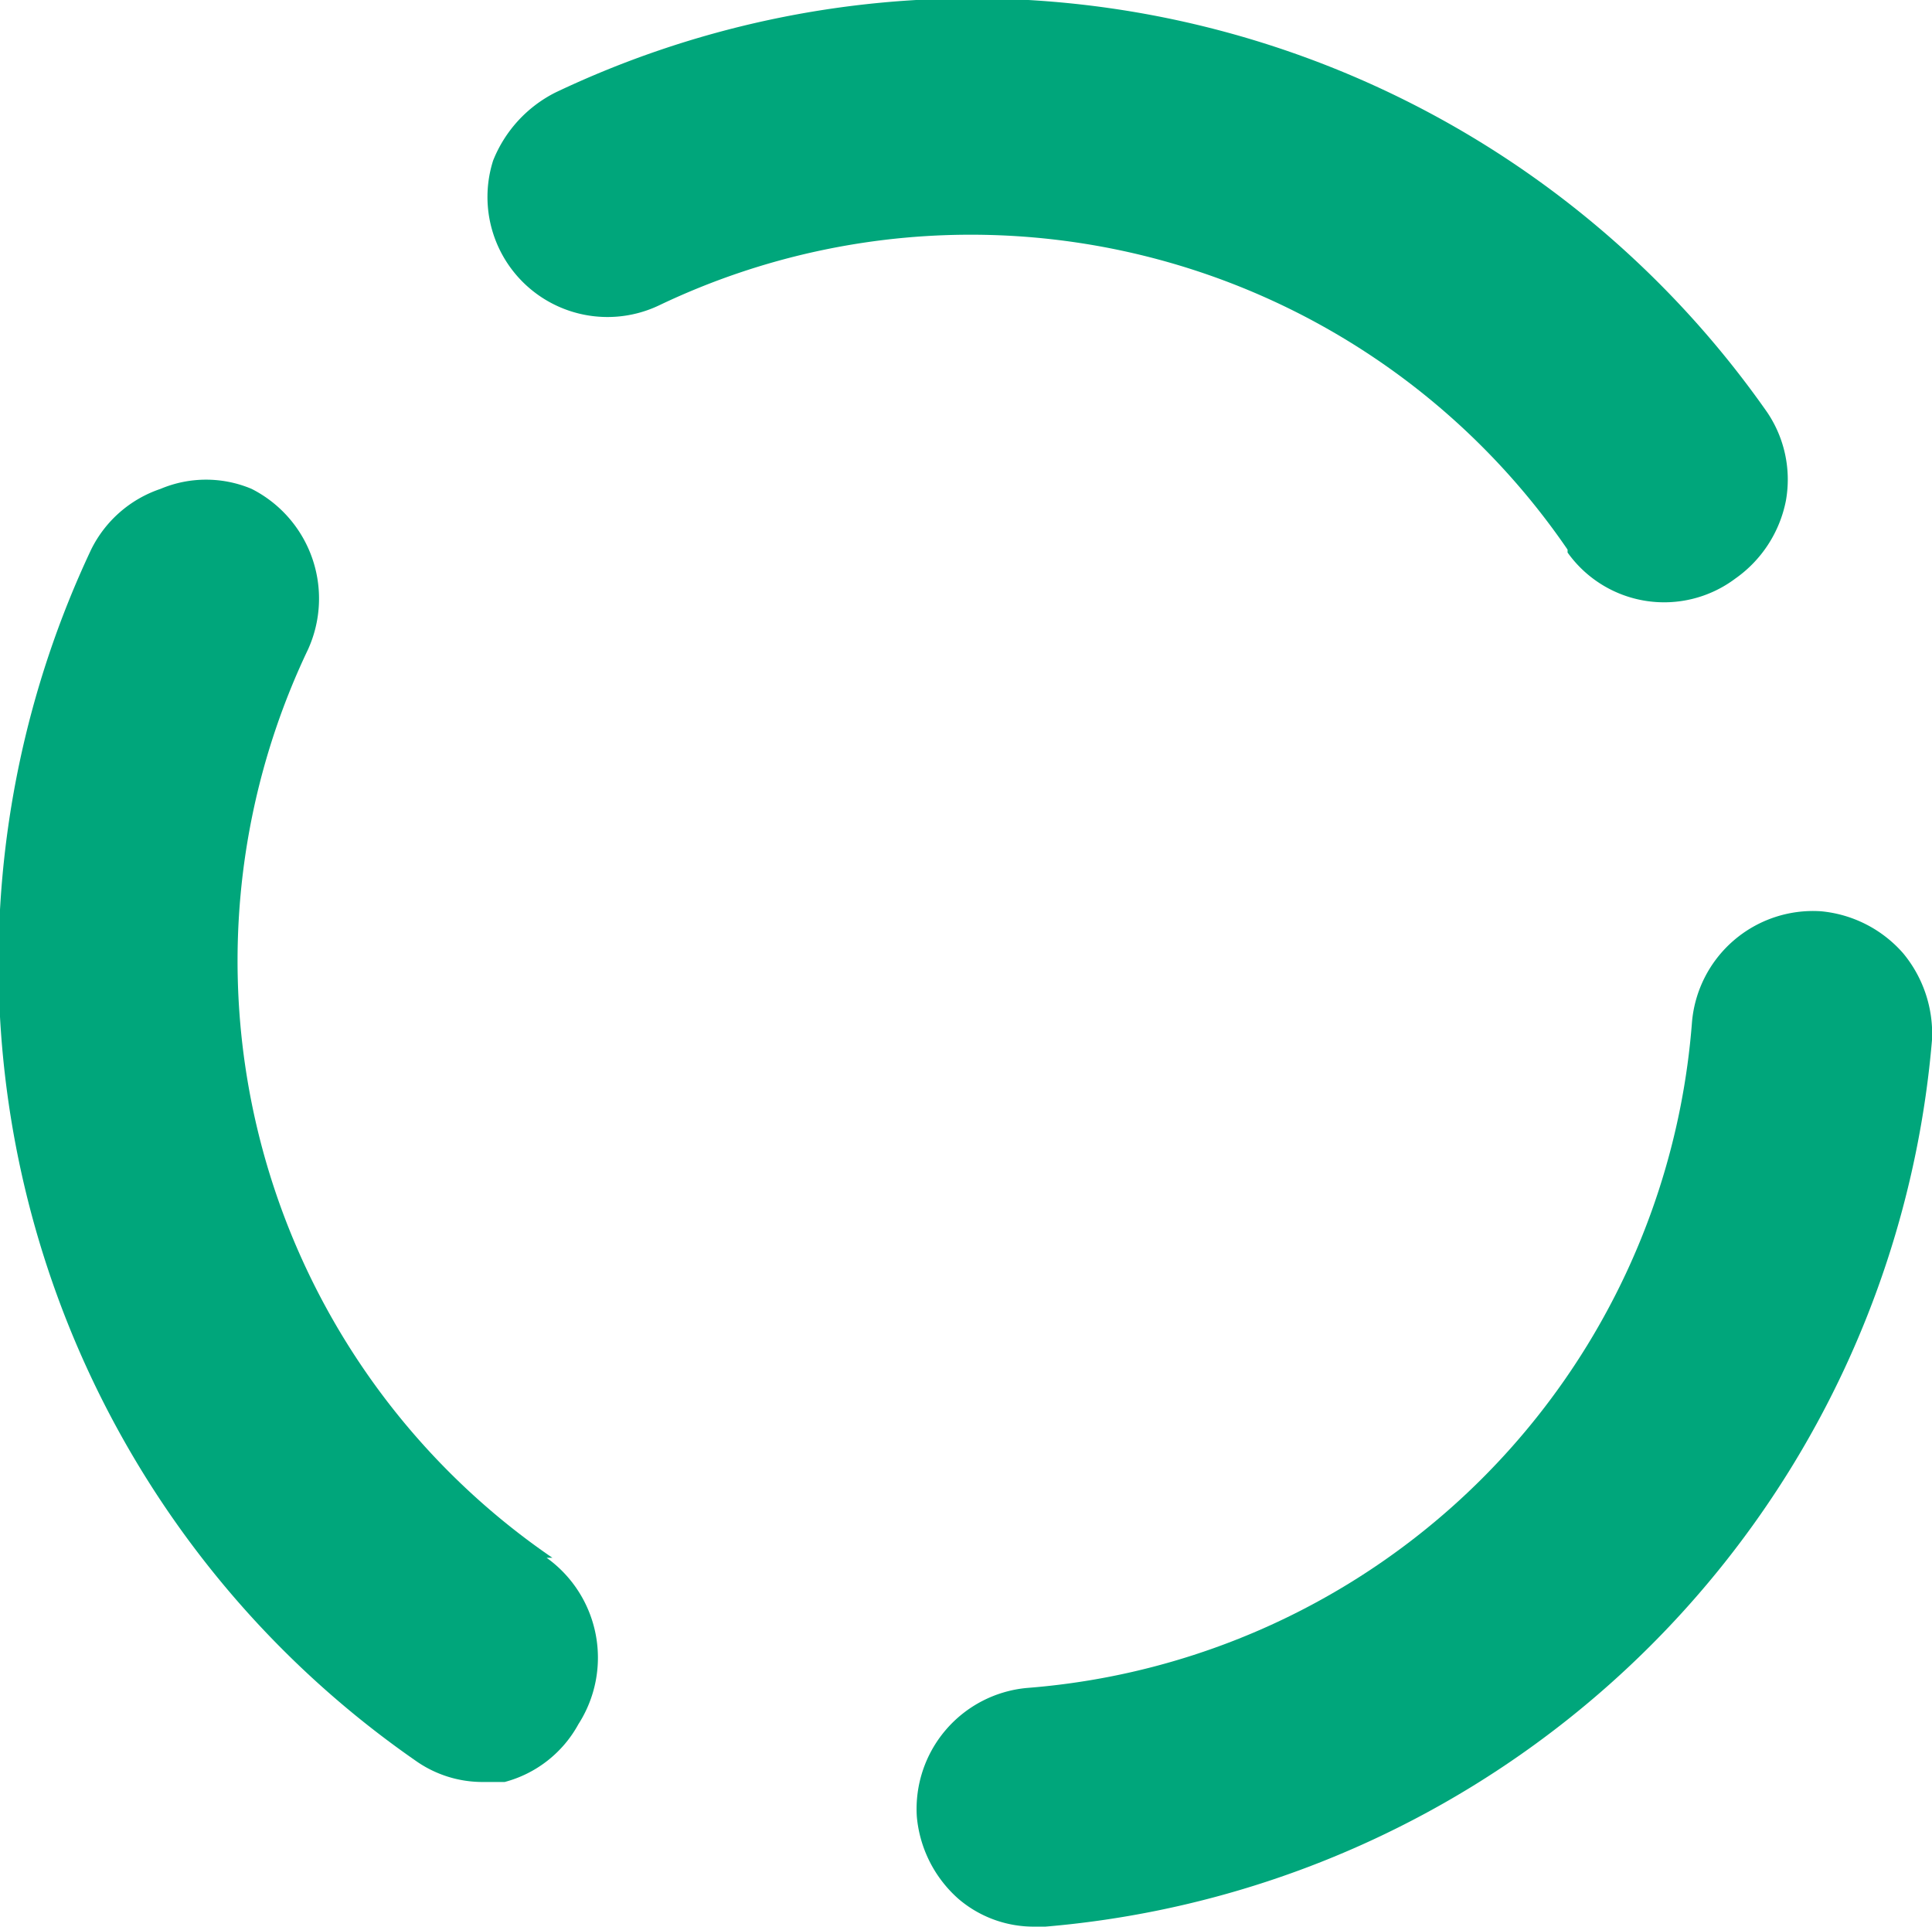
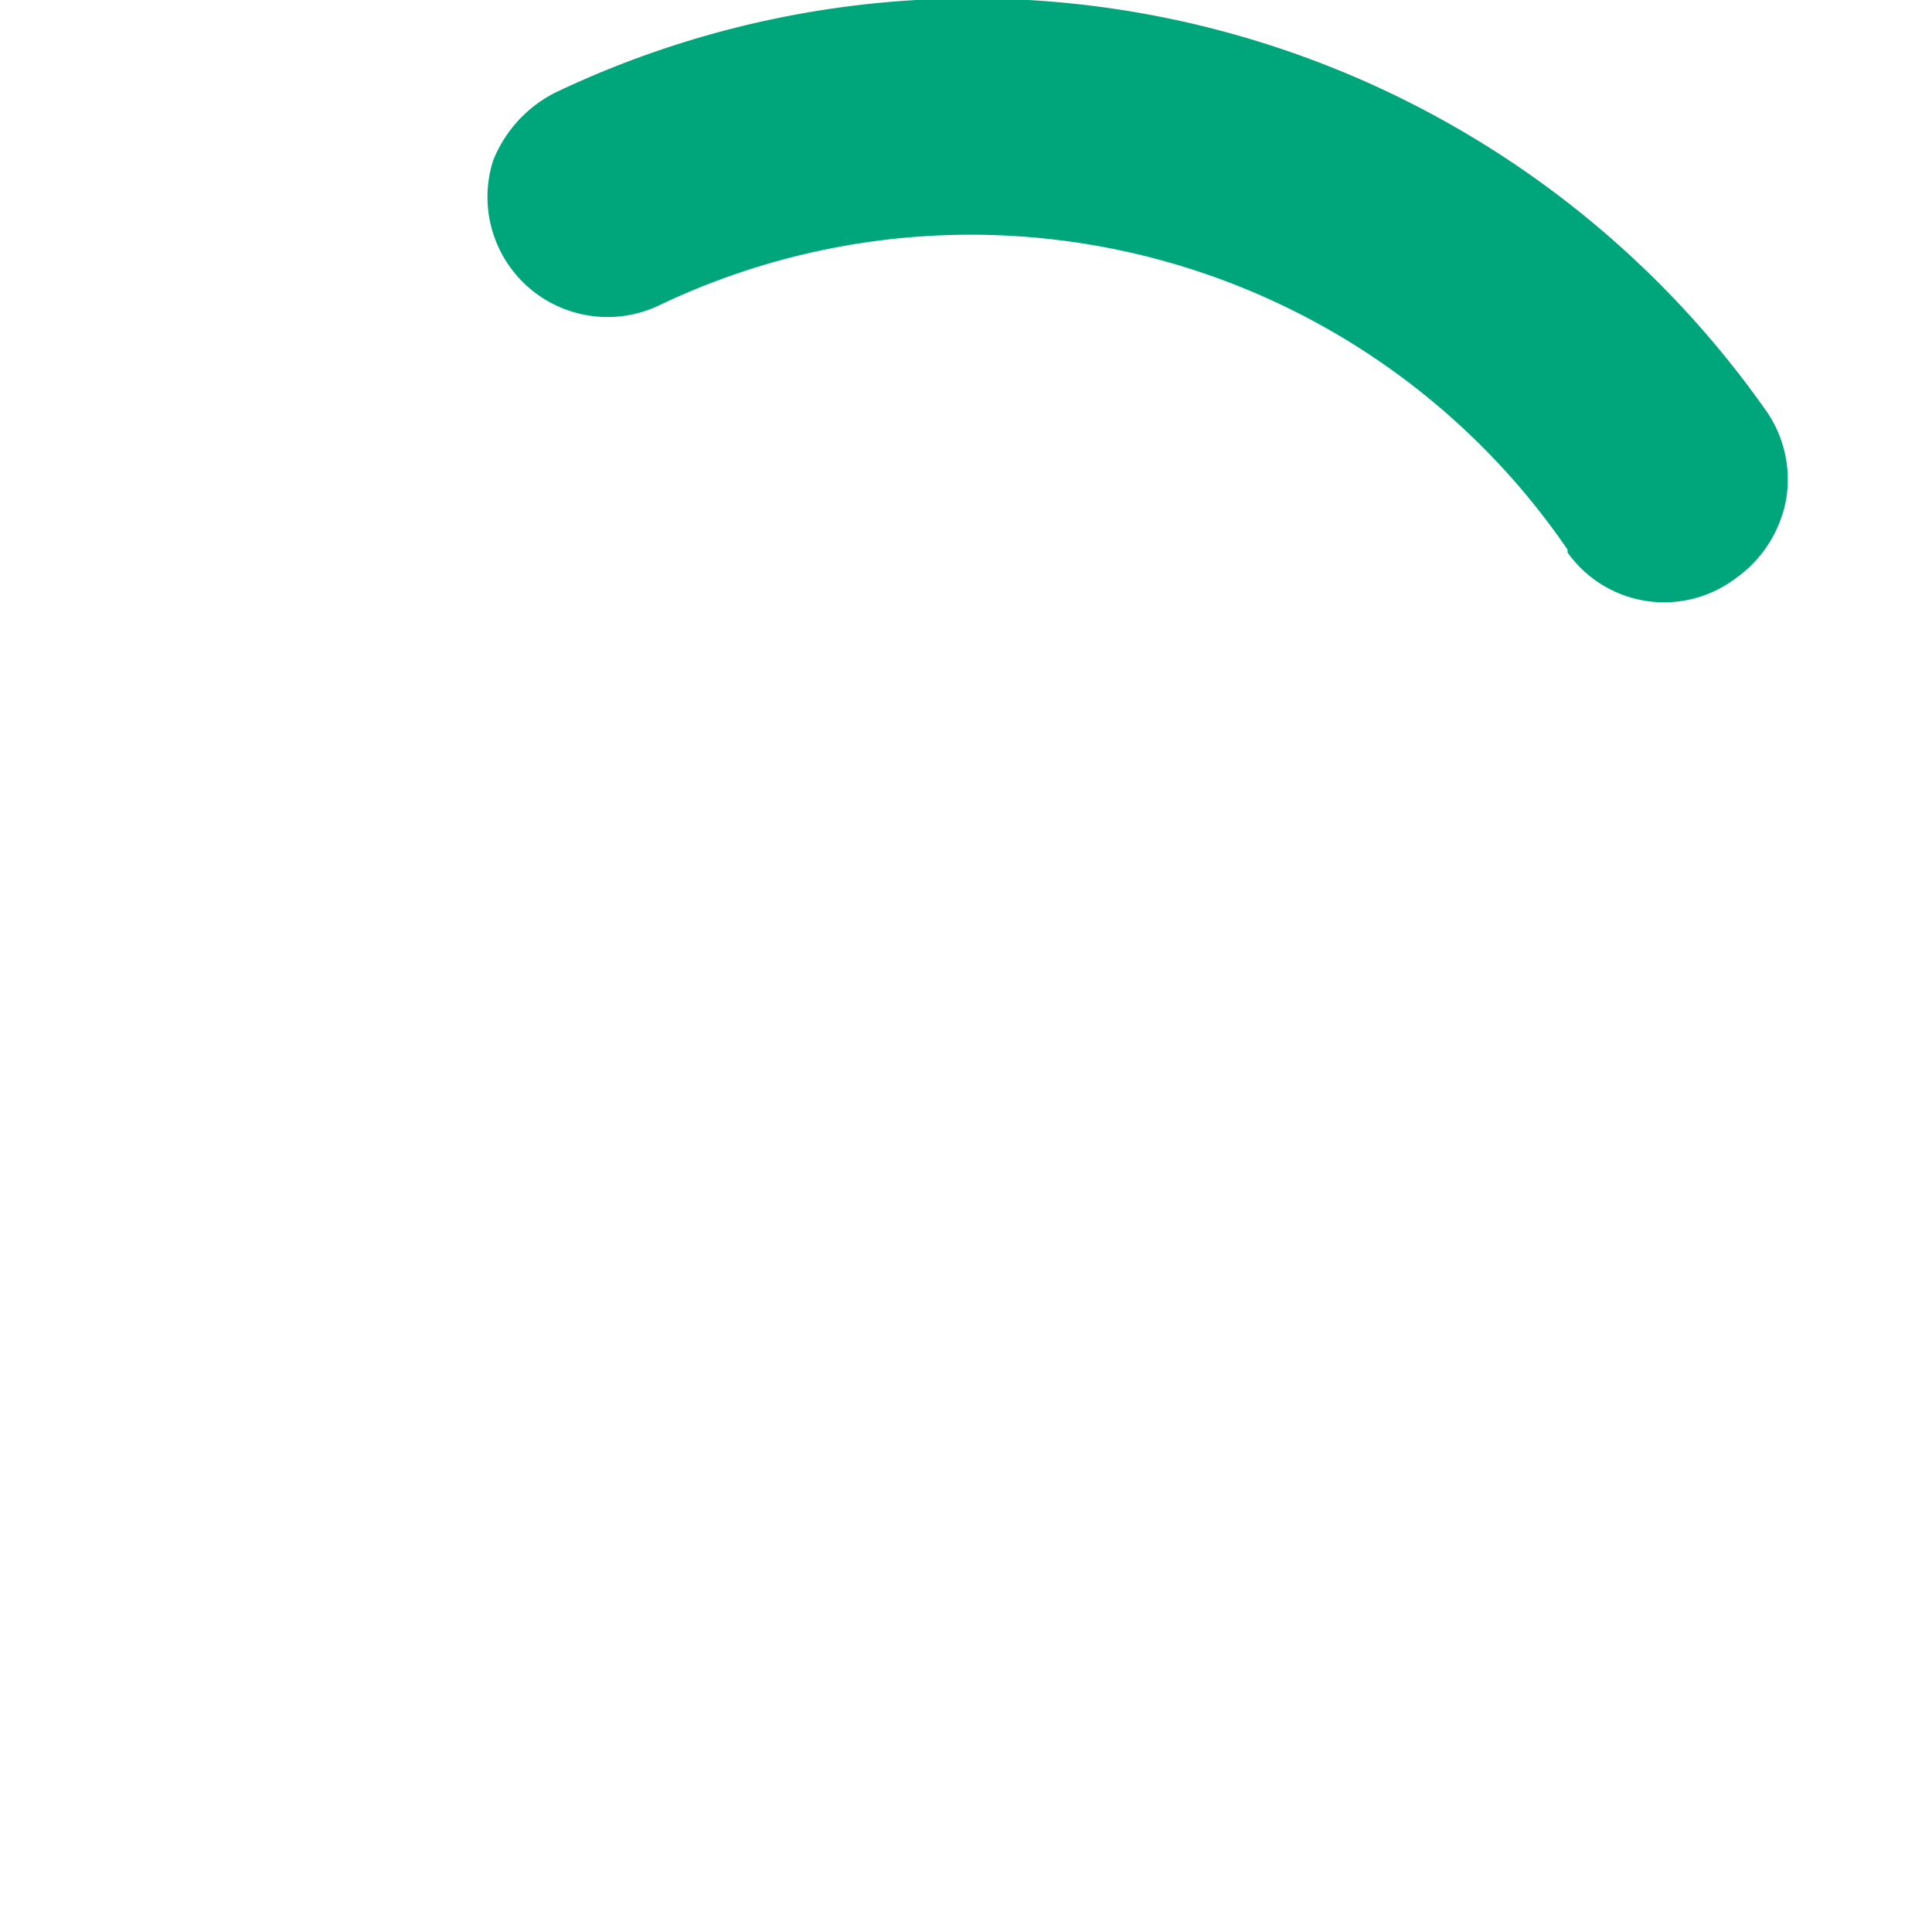
<svg xmlns="http://www.w3.org/2000/svg" viewBox="0 0 13.36 13.32">
  <defs>
    <style>.cls-1{fill:#00a67b;}</style>
  </defs>
  <title>Element 2</title>
  <g id="Ebene_2" data-name="Ebene 2">
    <g id="Ebene_1-2" data-name="Ebene 1">
-       <path class="cls-1" d="M13.16,6.59a.86.86,0,0,0-.57-.29.84.84,0,0,0-.89.77,5,5,0,0,1-4.6,4.6.84.84,0,0,0-.76.89.86.86,0,0,0,.29.57.8.8,0,0,0,.53.19h.07a6.72,6.72,0,0,0,6.13-6.13.87.87,0,0,0-.2-.6" />
-       <path class="cls-1" d="M3.82,10.77A5,5,0,0,1,2.13,4.49h0a.85.85,0,0,0-.39-1.11.81.81,0,0,0-.63,0,.83.83,0,0,0-.48.42,6.71,6.71,0,0,0,2.24,8.37.8.8,0,0,0,.47.15l.15,0A.82.82,0,0,0,4,11.92a.85.85,0,0,0-.22-1.15" />
      <path class="cls-1" d="M10.84,3.82A.82.82,0,0,0,12,4h0a.86.86,0,0,0,.35-.54.83.83,0,0,0-.13-.61A6.71,6.71,0,0,0,3.84.64a.9.9,0,0,0-.43.47.83.83,0,0,0,1.15,1,5,5,0,0,1,6.28,1.69" />
    </g>
  </g>
</svg>